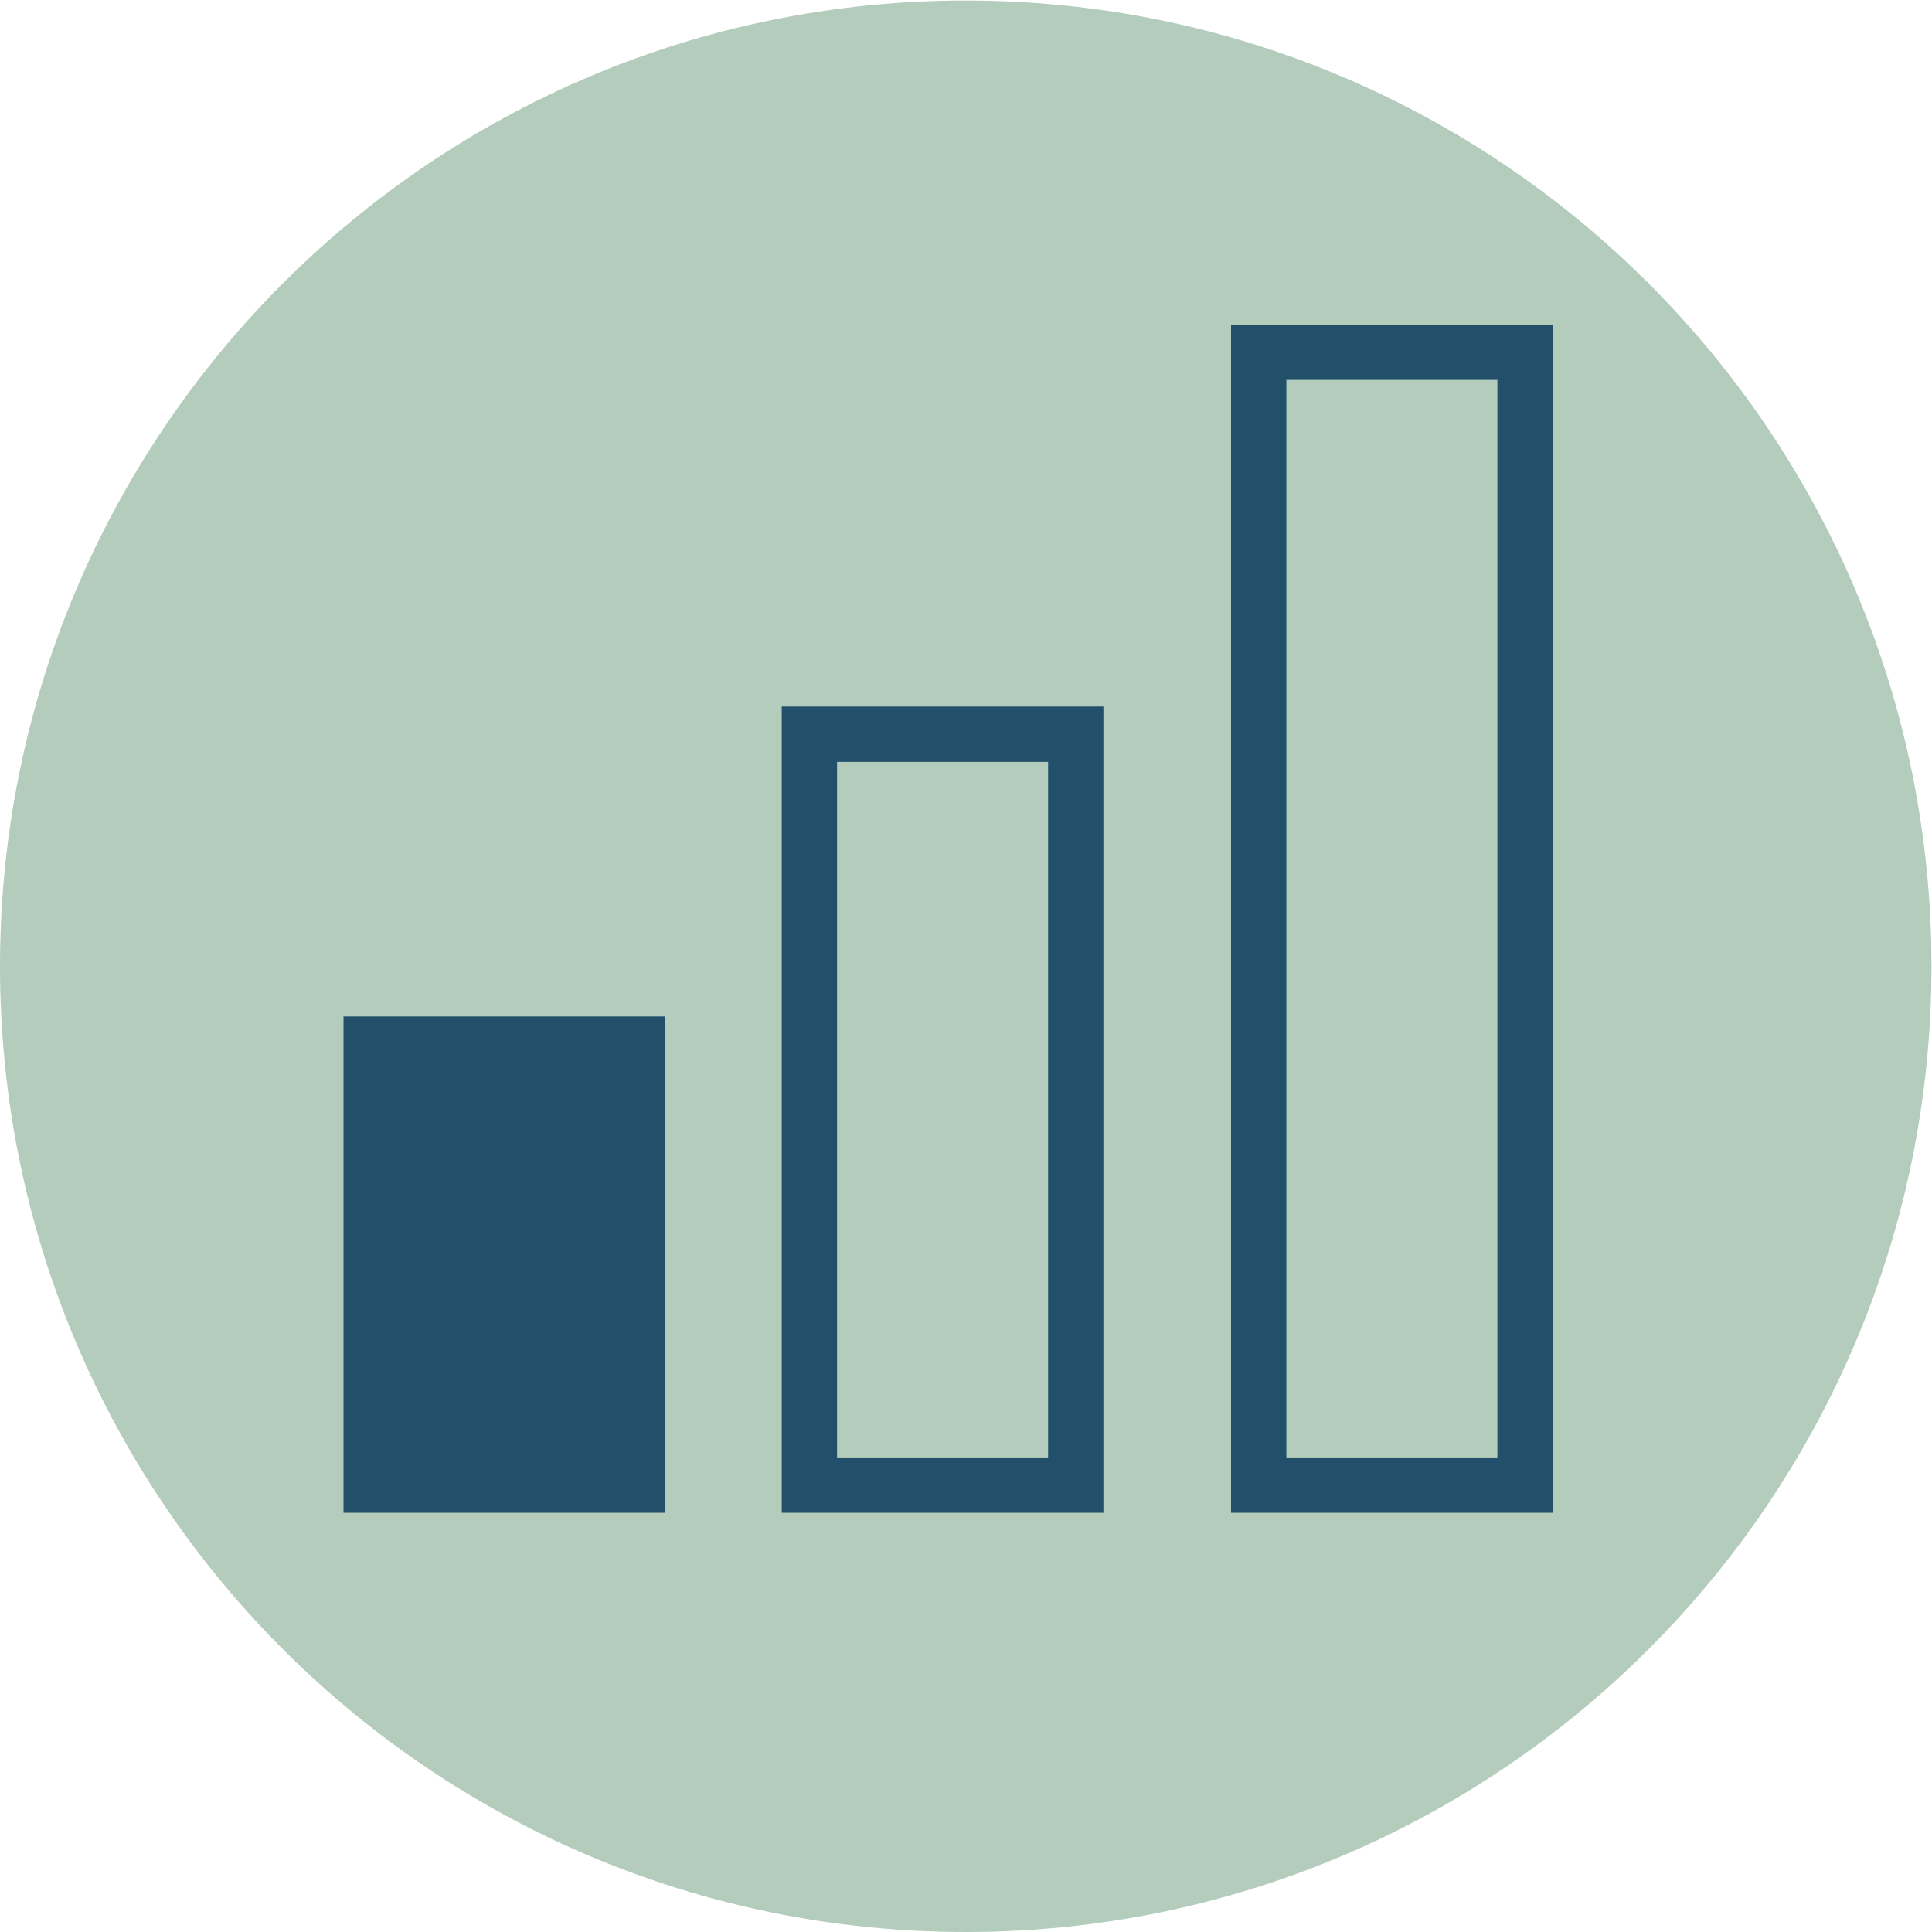
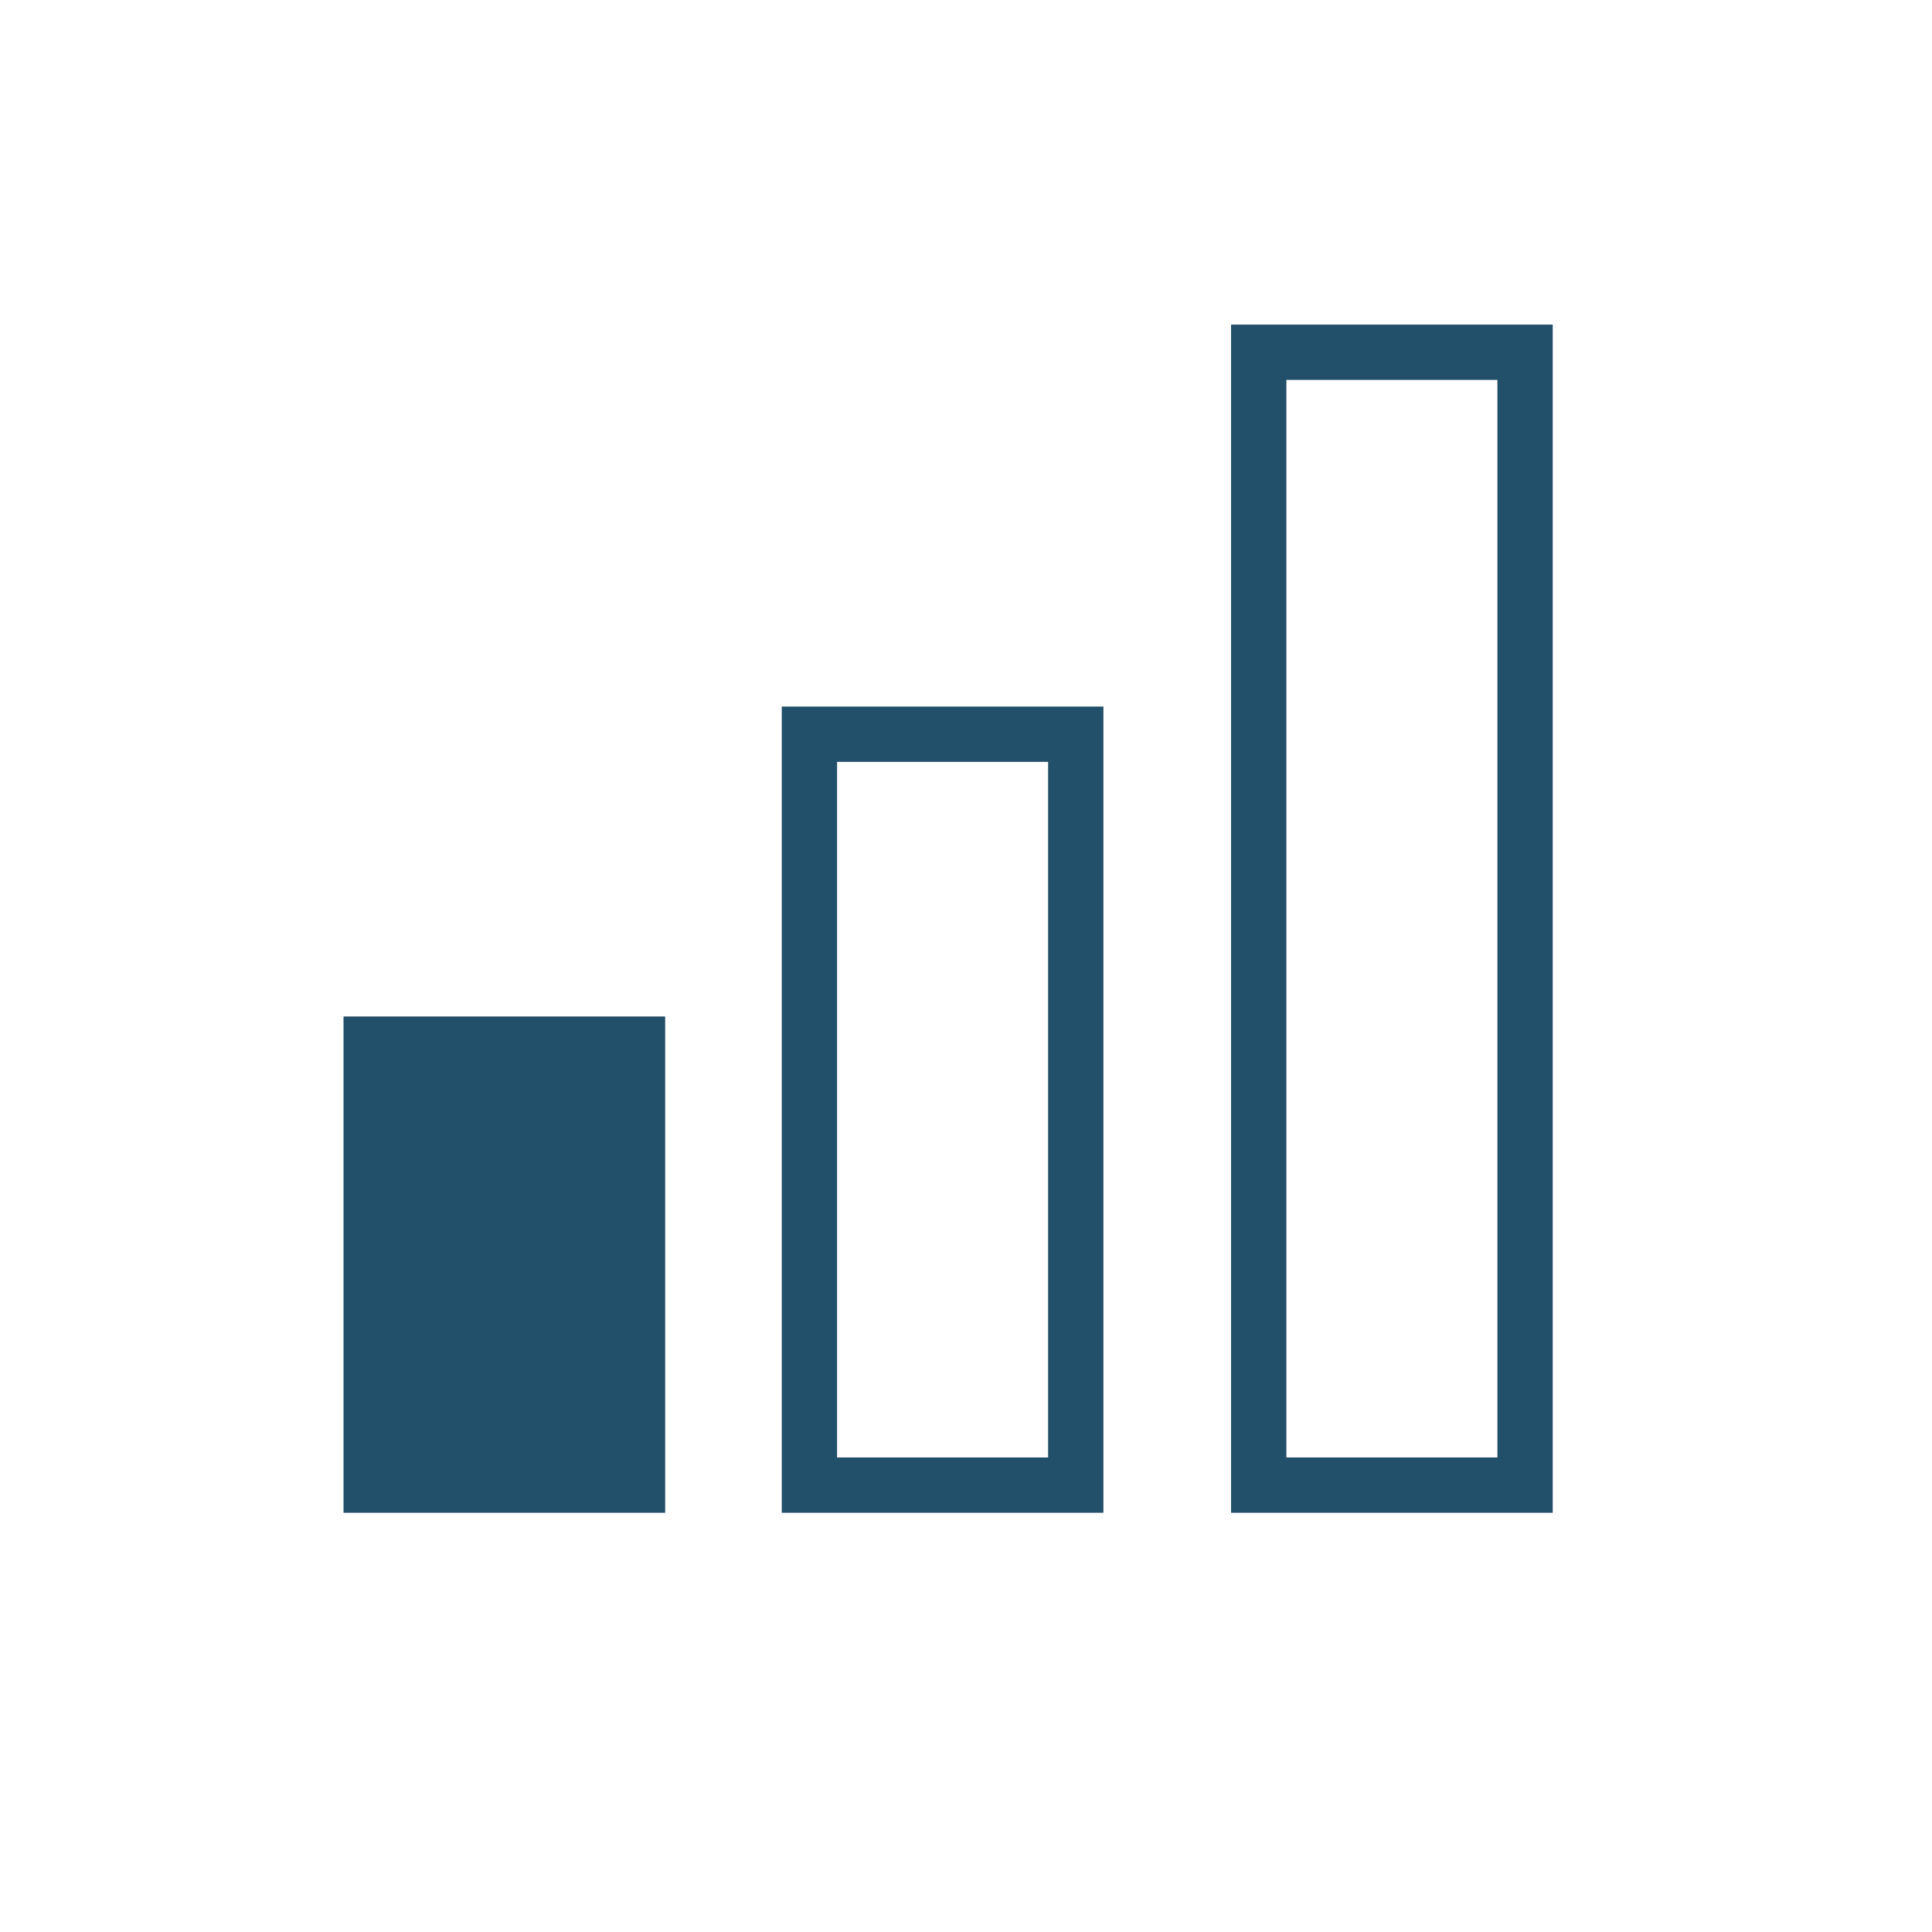
<svg xmlns="http://www.w3.org/2000/svg" viewBox="0 0 186.253 186.253" height="186.253" width="186.253" xml:space="preserve" id="svg2" version="1.1">
  <defs id="defs6" />
  <g transform="matrix(1.333,0,0,-1.333,0,186.253)" id="g10">
    <g transform="scale(0.1)" id="g12">
-       <path id="path14" style="fill:#b3ccbb;fill-opacity:1;fill-rule:nonzero;stroke:none" d="M 1396.86,698.426 C 1396.86,312.691 1084.16,0 698.43,0 312.699,0 0,312.691 0,698.426 c 0,385.734 312.699,698.434 698.43,698.434 385.73,0 698.43,-312.7 698.43,-698.434" />
      <path id="path16" style="fill:none;stroke:#224f6a;stroke-width:40;stroke-linecap:butt;stroke-linejoin:miter;stroke-miterlimit:10;stroke-dasharray:none;stroke-opacity:1" d="M 1102.95,323.191 H 910.324 V 1142.5 h 192.626 z" />
      <path id="path18" style="fill:none;stroke:#224f6a;stroke-width:40;stroke-linecap:butt;stroke-linejoin:miter;stroke-miterlimit:10;stroke-dasharray:none;stroke-opacity:1" d="M 778.004,323.191 H 585.379 v 543.063 h 192.625 z" />
      <path id="path20" style="fill:#224f6a;fill-opacity:1;fill-rule:nonzero;stroke:none" d="M 461.055,323.191 H 268.438 V 642.109 H 461.055 V 323.191" />
      <path id="path22" style="fill:none;stroke:#224f6a;stroke-width:40;stroke-linecap:butt;stroke-linejoin:miter;stroke-miterlimit:10;stroke-dasharray:none;stroke-opacity:1" d="M 461.055,323.191 H 268.438 v 318.918 h 192.617 z" />
    </g>
  </g>
</svg>